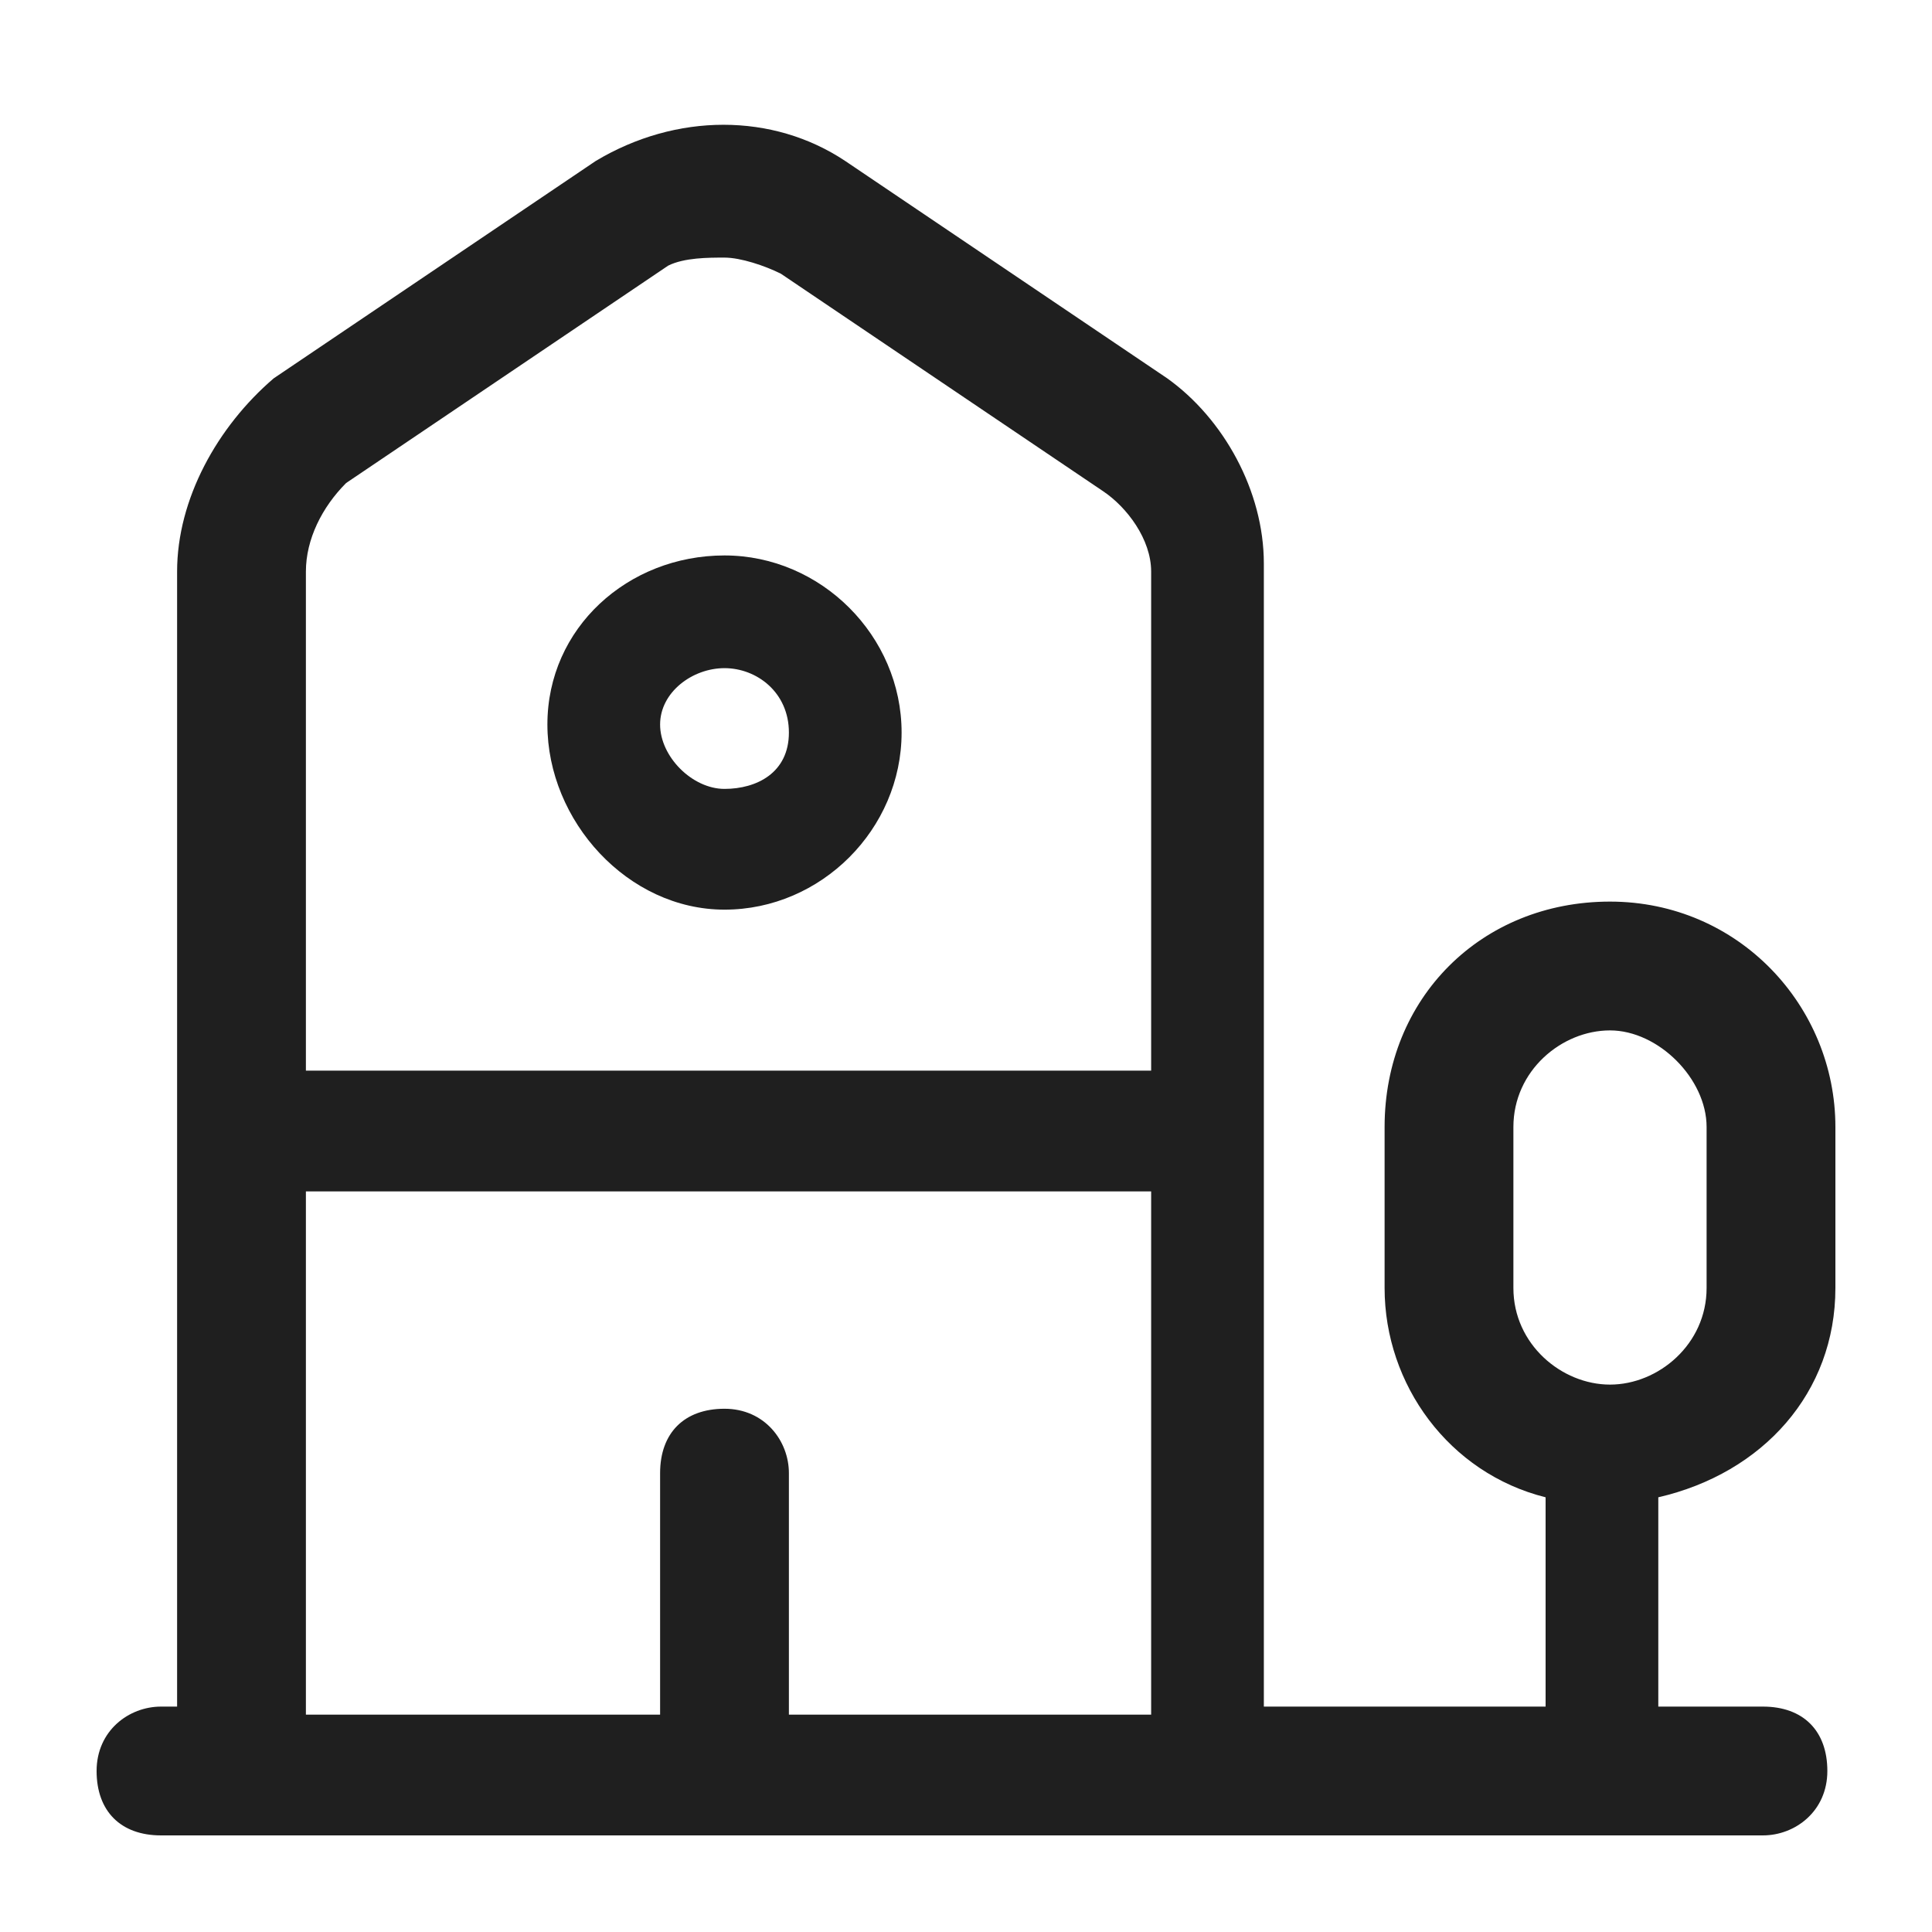
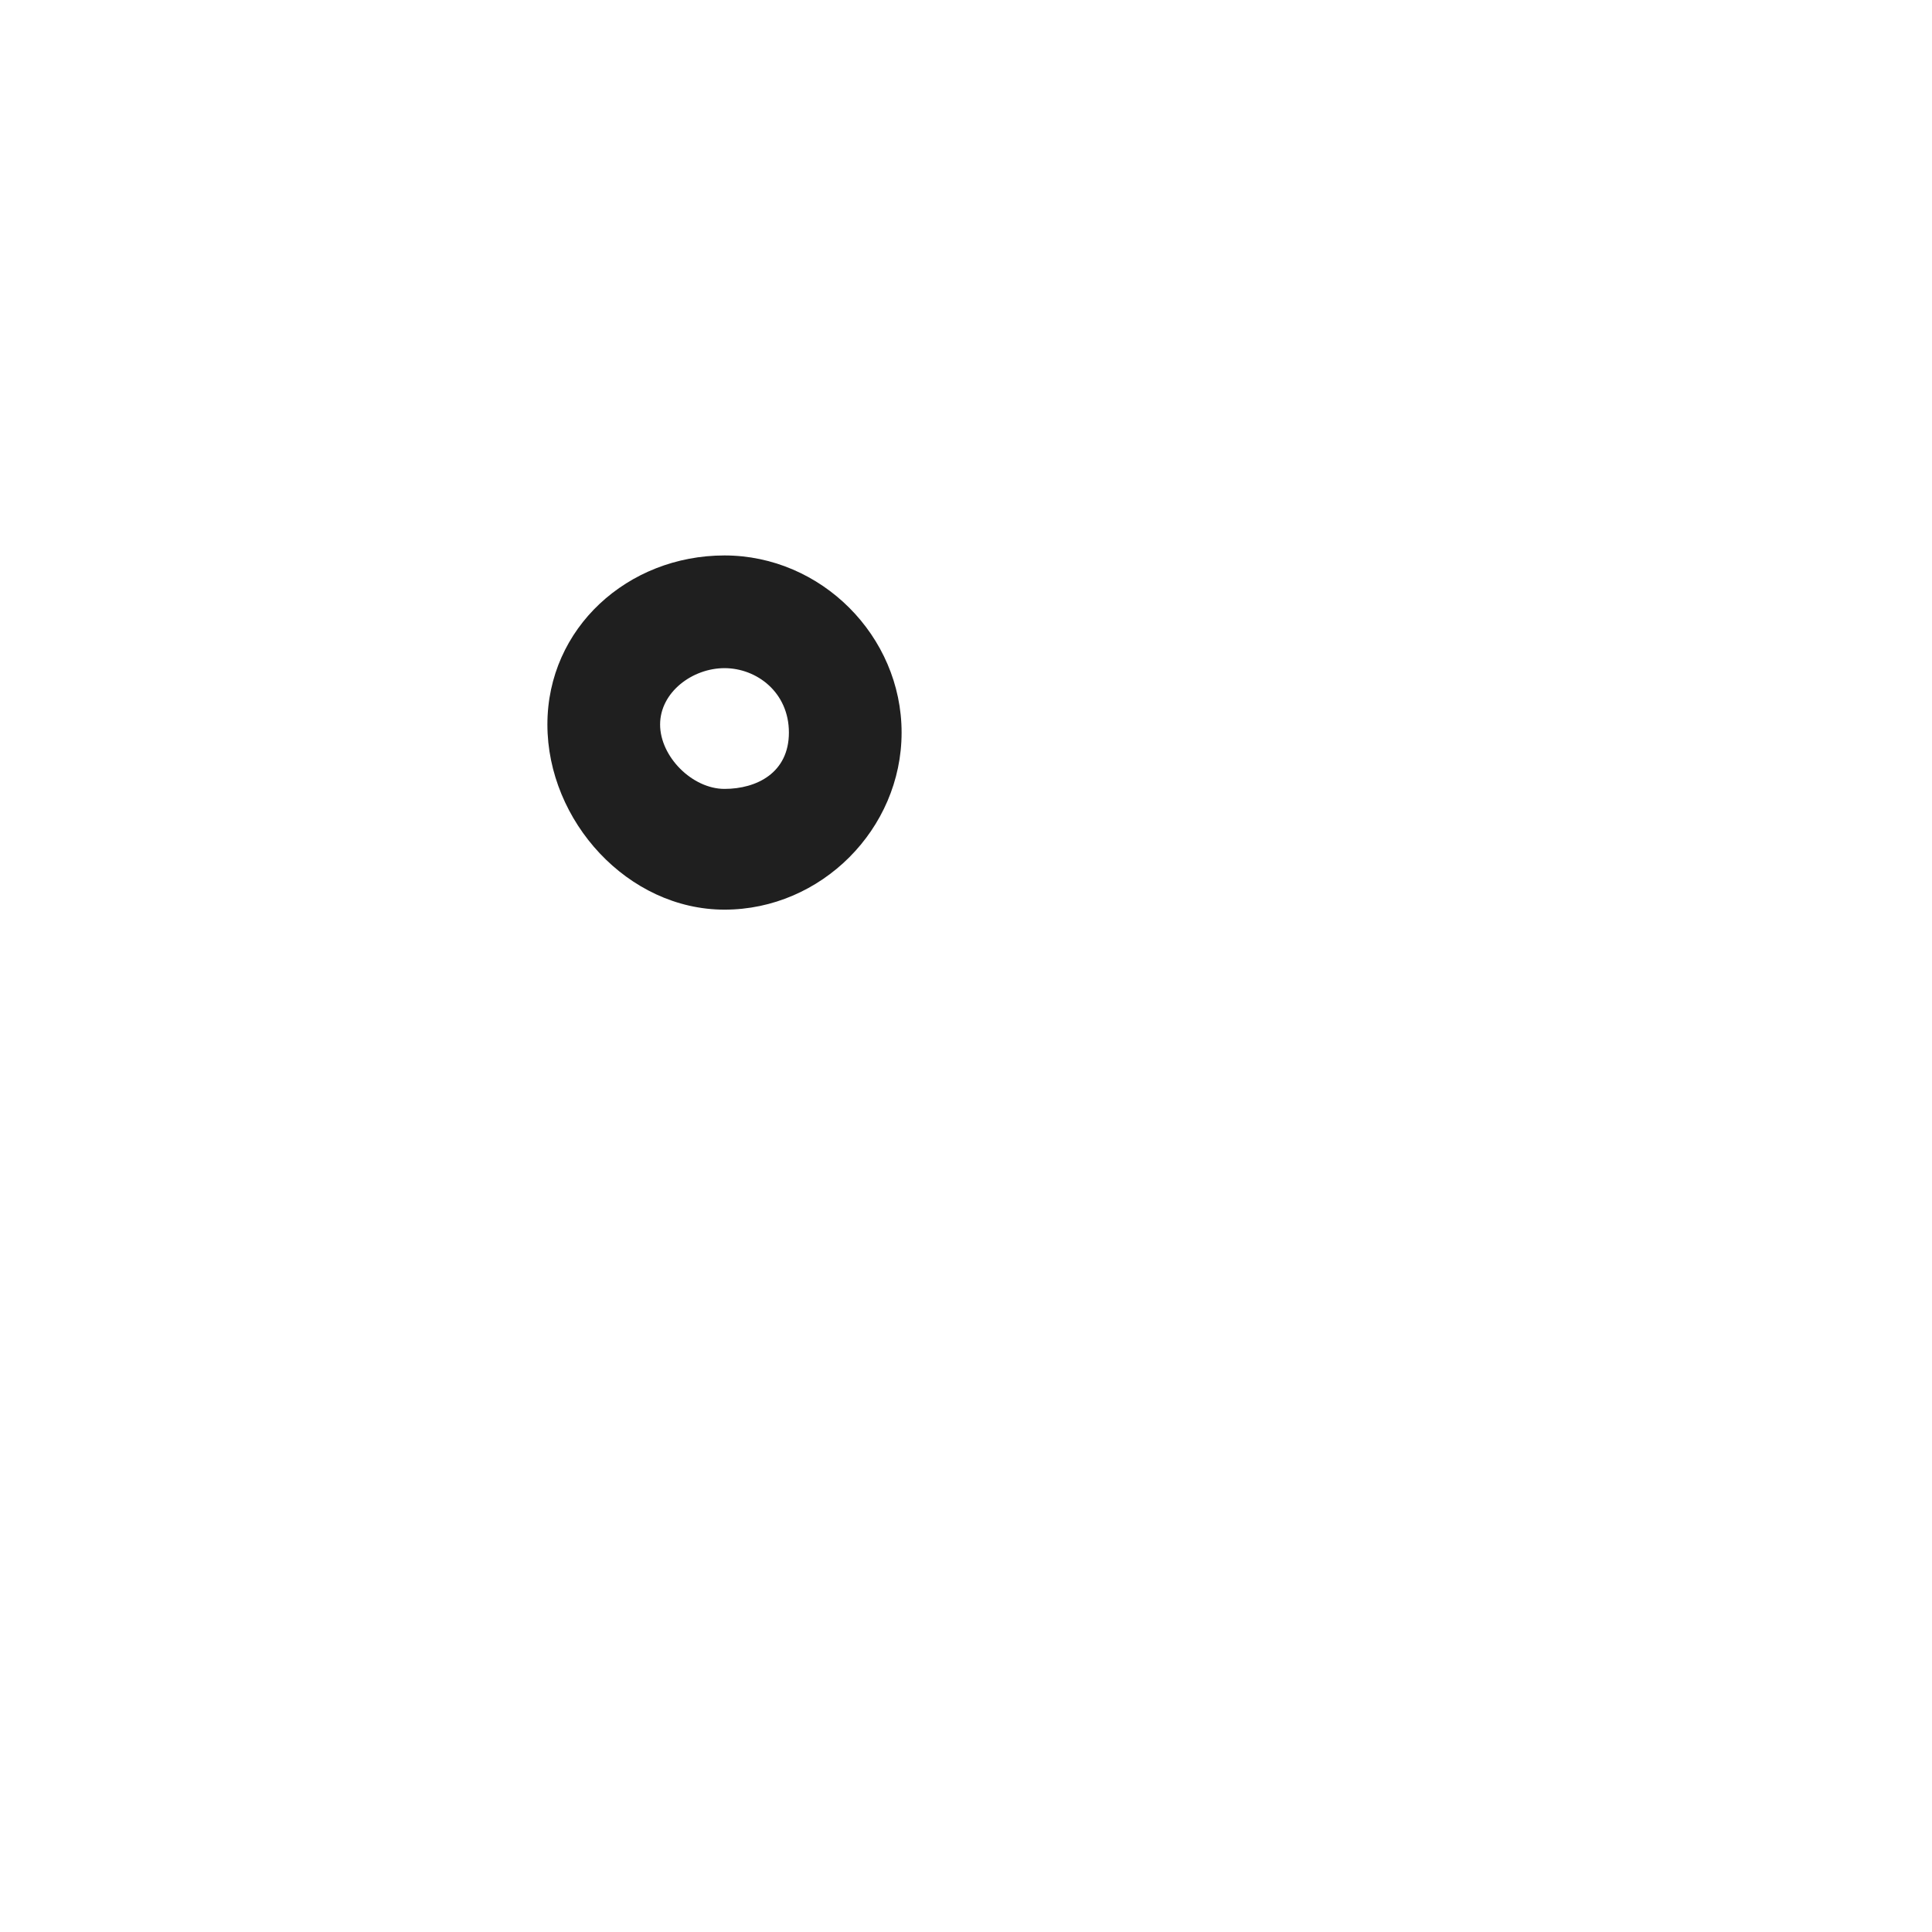
<svg xmlns="http://www.w3.org/2000/svg" version="1.1" id="Layer_1" x="0px" y="0px" viewBox="0 0 24 24" style="enable-background:new 0 0 24 24;" xml:space="preserve">
  <style type="text/css">
	.st0{fill:#1F1F1F;}
</style>
  <g>
-     <path class="st0" d="M22.8,16v-2c0-1.5-1.2-2.8-2.8-2.8s-2.8,1.2-2.8,2.8v2c0,1.2,0.8,2.3,2,2.6v2.6h-3.5l0-14.2   c0-0.9-0.5-1.8-1.2-2.3l-4-2.7c-0.9-0.6-2.1-0.6-3.1,0l-4,2.7C2.7,5.3,2.2,6.2,2.2,7.1l0,6.9c0,0,0,0,0,0c0,0,0,0,0,0l0,7.2H2   c-0.4,0-0.8,0.3-0.8,0.8s0.3,0.8,0.8,0.8h1c0,0,0,0,0,0c0,0,0,0,0,0l5.7,0h11.2c0,0,0,0,0,0s0,0,0,0h2c0.4,0,0.8-0.3,0.8-0.8   s-0.3-0.8-0.8-0.8h-1.3v-2.6C21.9,18.3,22.8,17.3,22.8,16z M4.3,6l4-2.7C8.5,3.2,8.8,3.2,9,3.2c0.2,0,0.5,0.1,0.7,0.2l4,2.7   c0.3,0.2,0.6,0.6,0.6,1l0,6.2H3.8l0-6.2C3.8,6.7,4,6.3,4.3,6z M3.8,14.8h10.5l0,6.5l-4.5,0v-3c0-0.4-0.3-0.8-0.8-0.8   s-0.8,0.3-0.8,0.8v3H3.8L3.8,14.8z M18.8,16v-2c0-0.7,0.6-1.2,1.2-1.2s1.2,0.6,1.2,1.2v2c0,0.7-0.6,1.2-1.2,1.2S18.8,16.7,18.8,16z   " />
    <path class="st0" d="M9,11.3c1.2,0,2.2-1,2.2-2.2s-1-2.2-2.2-2.2S6.8,7.8,6.8,9S7.8,11.3,9,11.3z M9,8.3c0.4,0,0.8,0.3,0.8,0.8   S9.4,9.8,9,9.8S8.2,9.4,8.2,9S8.6,8.3,9,8.3z" />
  </g>
</svg>